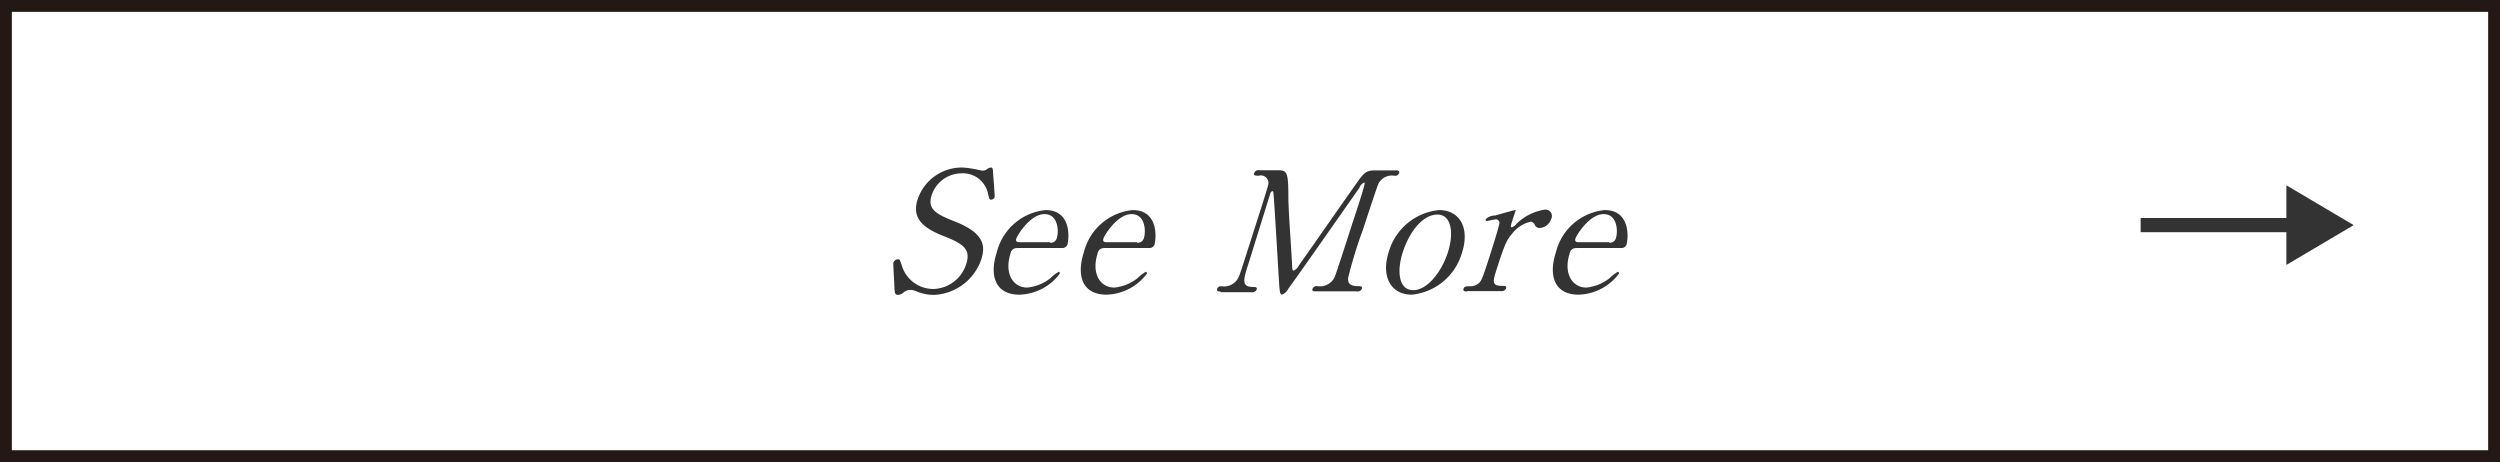
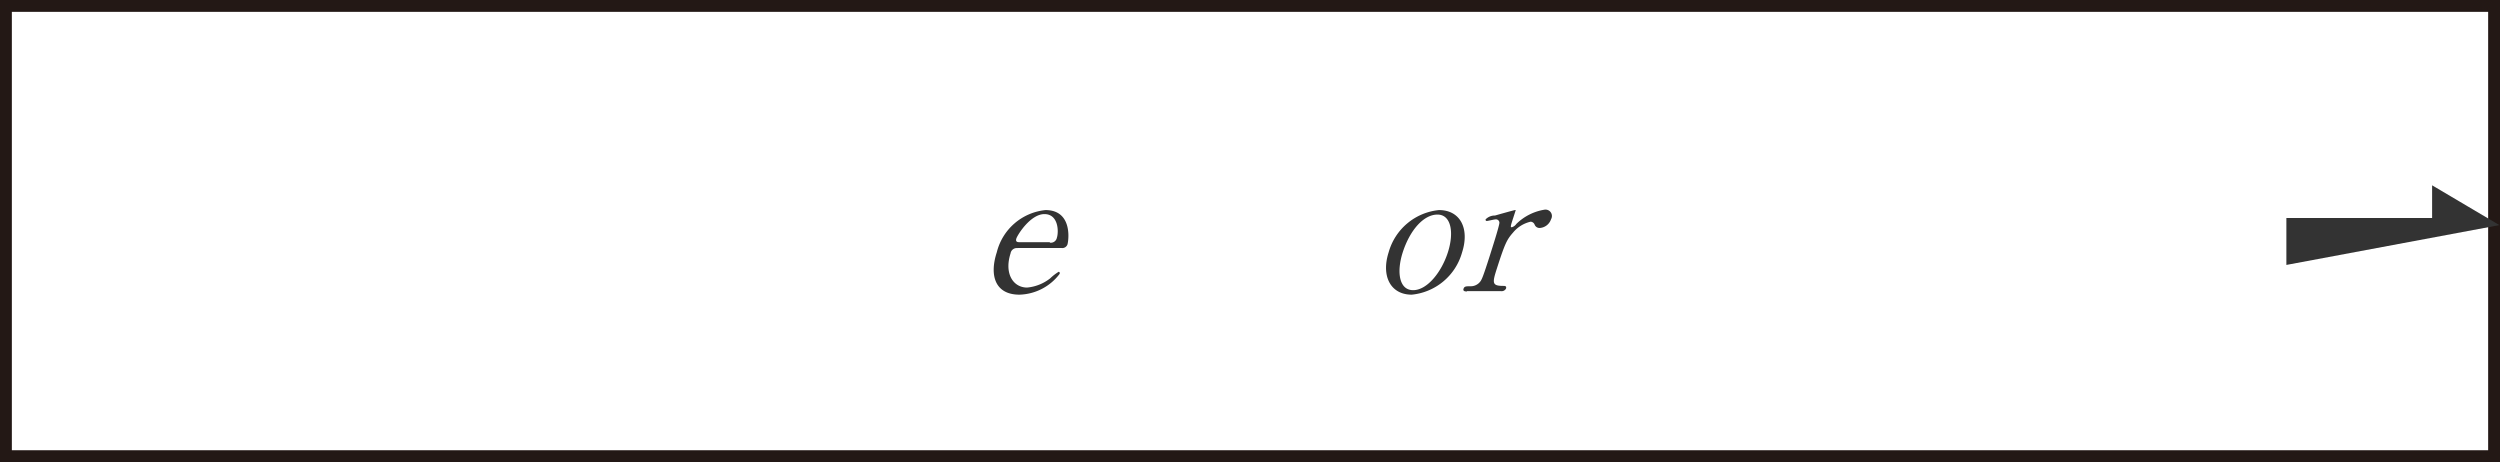
<svg xmlns="http://www.w3.org/2000/svg" id="レイヤー_1" data-name="レイヤー 1" width="211" height="39" viewBox="0 0 211 39">
  <defs>
    <style>.cls-1{fill:none;stroke:#231815;stroke-miterlimit:10;}.cls-2{fill:#333;}</style>
  </defs>
  <title>bt-see-more</title>
  <rect class="cls-1" x="0.5" y="0.5" width="210" height="38" />
-   <path class="cls-2" d="M268.67,479.87c0-.25-0.11-1.83-0.08-1.92a0.44,0.44,0,0,1,.4-0.29c0.15,0,.16.07,0.33,0.59a2.78,2.78,0,0,0,2.67,1.92,3,3,0,0,0,2.75-2.11c0.41-1.27-.29-1.72-1.87-2.34s-2.78-1.41-2.24-3.08a3.92,3.92,0,0,1,3.68-2.72,5,5,0,0,1,1,.11c0.14,0,.69.15,0.79,0.15a0.67,0.67,0,0,0,.34-0.08,0.7,0.7,0,0,1,.38-0.18c0.17,0,.17.13,0.19,0.49s0.15,1.88.13,2a0.32,0.32,0,0,1-.31.22c-0.11,0-.13,0-0.23-0.41a2.17,2.17,0,0,0-2.28-1.81,2.67,2.67,0,0,0-2.5,1.85c-0.37,1.16.33,1.58,2,2.23,2.51,1,2.53,2.1,2.19,3.18a4.43,4.43,0,0,1-4,3,3.79,3.79,0,0,1-1.42-.28,1.46,1.46,0,0,0-.52-0.14,1,1,0,0,0-.59.18,0.77,0.77,0,0,1-.48.24C268.71,480.65,268.71,480.57,268.67,479.87Z" transform="translate(-193.19 -455.78)" />
  <path class="cls-2" d="M279.07,476.72a0.53,0.53,0,0,0-.59.45c-0.55,1.71.23,2.88,1.4,2.88a3.69,3.69,0,0,0,1.95-.78,4,4,0,0,1,.71-0.55c0.07,0,.12.07,0.08,0.18a4.4,4.4,0,0,1-3.39,1.75c-2,0-2.57-1.55-1.91-3.58a4.72,4.72,0,0,1,4.11-3.56c2.17,0,2,2.3,1.86,2.88a0.46,0.46,0,0,1-.52.32h-3.68Zm2.73-.46a0.52,0.52,0,0,0,.59-0.41c0.17-.53.13-2-1.05-2s-2.27,1.75-2.37,2.06,0.14,0.31.26,0.31h2.56Z" transform="translate(-193.19 -455.78)" />
-   <path class="cls-2" d="M286.42,476.72a0.53,0.53,0,0,0-.59.45c-0.55,1.71.23,2.88,1.4,2.88a3.69,3.69,0,0,0,1.95-.78,4,4,0,0,1,.71-0.55c0.07,0,.12.07,0.08,0.18a4.4,4.4,0,0,1-3.39,1.75c-2,0-2.57-1.55-1.91-3.58a4.72,4.72,0,0,1,4.11-3.56c2.17,0,2,2.3,1.86,2.88a0.46,0.46,0,0,1-.52.32h-3.68Zm2.73-.46a0.52,0.52,0,0,0,.59-0.41c0.17-.53.13-2-1.05-2s-2.27,1.75-2.37,2.06,0.14,0.31.26,0.31h2.56Z" transform="translate(-193.19 -455.78)" />
-   <path class="cls-2" d="M296.21,480.38c-0.17,0-.36,0-0.29-0.22a0.33,0.33,0,0,1,.35-0.22,1.36,1.36,0,0,0,1.44-.73c0.11-.22.12-0.24,1.32-4,0.21-.66,1.18-3.65,1.21-3.89a0.64,0.64,0,0,0-.81-0.71c-0.27,0-.46,0-0.39-0.22a0.39,0.39,0,0,1,.45-0.24h1.44c0.88,0,1,0,1,2.42,0,0.91.29,4.9,0.32,5.71,0,0.1,0,.34.13,0.34a0.93,0.93,0,0,0,.43-0.43c1.34-1.89,3.43-4.91,4.77-6.8,0.75-1.06.86-1.23,1.76-1.23H311c0.14,0,.35,0,0.27.24a0.35,0.35,0,0,1-.35.22,1.28,1.28,0,0,0-1.39.66c-0.13.28-1.1,3.25-1.32,3.92a36.39,36.39,0,0,0-1.23,4c-0.09.57,0.3,0.73,0.8,0.73,0.22,0,.42,0,0.35.22a0.38,0.38,0,0,1-.44.22h-3.39c-0.2,0-.41,0-0.33-0.22a0.36,0.36,0,0,1,.38-0.22,1.39,1.39,0,0,0,1.47-.73c0.12-.24,1.23-3.7,1.41-4.26s1-3,1.11-3.54c0-.07.07-0.22,0-0.22a0.75,0.75,0,0,0-.42.46c-0.59.83-5.65,8.08-6,8.51a0.94,0.94,0,0,1-.52.49c-0.15,0-.19-0.14-0.24-0.74-0.08-1.25-.45-7.7-0.5-7.88a0.12,0.12,0,0,0-.08-0.11,0.29,0.29,0,0,0-.19.24L298.57,478c-0.43,1.33-.64,2,0.36,2,0.18,0,.39,0,0.32.22a0.38,0.38,0,0,1-.44.22h-2.61Z" transform="translate(-193.19 -455.78)" />
  <path class="cls-2" d="M314.64,473.51c1.79,0,2.6,1.55,1.95,3.57a4.91,4.91,0,0,1-4.25,3.57c-1.79,0-2.59-1.57-1.95-3.57A4.91,4.91,0,0,1,314.64,473.51Zm-2.18,6.76c1.18,0,2.39-1.51,2.93-3.19s0.28-3.19-.88-3.19-2.32,1.3-2.93,3.19C311.05,478.73,311.27,480.27,312.46,480.27Z" transform="translate(-193.19 -455.78)" />
  <path class="cls-2" d="M317,480.38c-0.1,0-.36,0-0.29-0.22s0.21-.22.6-0.22a1,1,0,0,0,.74-0.31c0.19-.2.27-0.36,0.9-2.33,0.14-.45.8-2.49,0.79-2.73a0.29,0.29,0,0,0-.35-0.27c-0.1,0-.62.13-0.71,0.13a0.1,0.1,0,0,1-.1-0.14,1.08,1.08,0,0,1,.79-0.32c0.21-.06,1.62-0.46,1.69-0.46a0,0,0,0,1,.06,0l-0.2.62c-0.24.74-.27,0.83-0.13,0.83a0.72,0.72,0,0,0,.38-0.28,4.38,4.38,0,0,1,2.36-1.2,0.54,0.54,0,0,1,.57.8,1.08,1.08,0,0,1-.94.74,0.44,0.44,0,0,1-.45-0.29,0.39,0.39,0,0,0-.33-0.24,2.69,2.69,0,0,0-1.48.91c-0.53.6-.69,0.92-1.36,3-0.41,1.27-.44,1.51.54,1.51,0.11,0,.28,0,0.22.22a0.41,0.41,0,0,1-.44.22H317Z" transform="translate(-193.19 -455.78)" />
-   <path class="cls-2" d="M326.26,476.72a0.53,0.53,0,0,0-.59.45c-0.55,1.71.24,2.88,1.4,2.88a3.69,3.69,0,0,0,1.95-.78,4,4,0,0,1,.71-0.55c0.07,0,.12.07,0.08,0.18a4.4,4.4,0,0,1-3.39,1.75c-2,0-2.57-1.55-1.91-3.58a4.71,4.71,0,0,1,4.11-3.56c2.17,0,2,2.3,1.86,2.88a0.46,0.46,0,0,1-.52.32h-3.68Zm2.73-.46a0.52,0.52,0,0,0,.59-0.41c0.17-.53.13-2-1.05-2s-2.27,1.75-2.37,2.06,0.14,0.31.26,0.31H329Z" transform="translate(-193.19 -455.78)" />
-   <path class="cls-2" d="M386.16,478.14v-2.76h-12.3v-1.2h12.3v-2.76l5.68,3.36Z" transform="translate(-193.19 -455.78)" />
+   <path class="cls-2" d="M386.16,478.14v-2.76v-1.2h12.3v-2.76l5.68,3.36Z" transform="translate(-193.19 -455.78)" />
</svg>